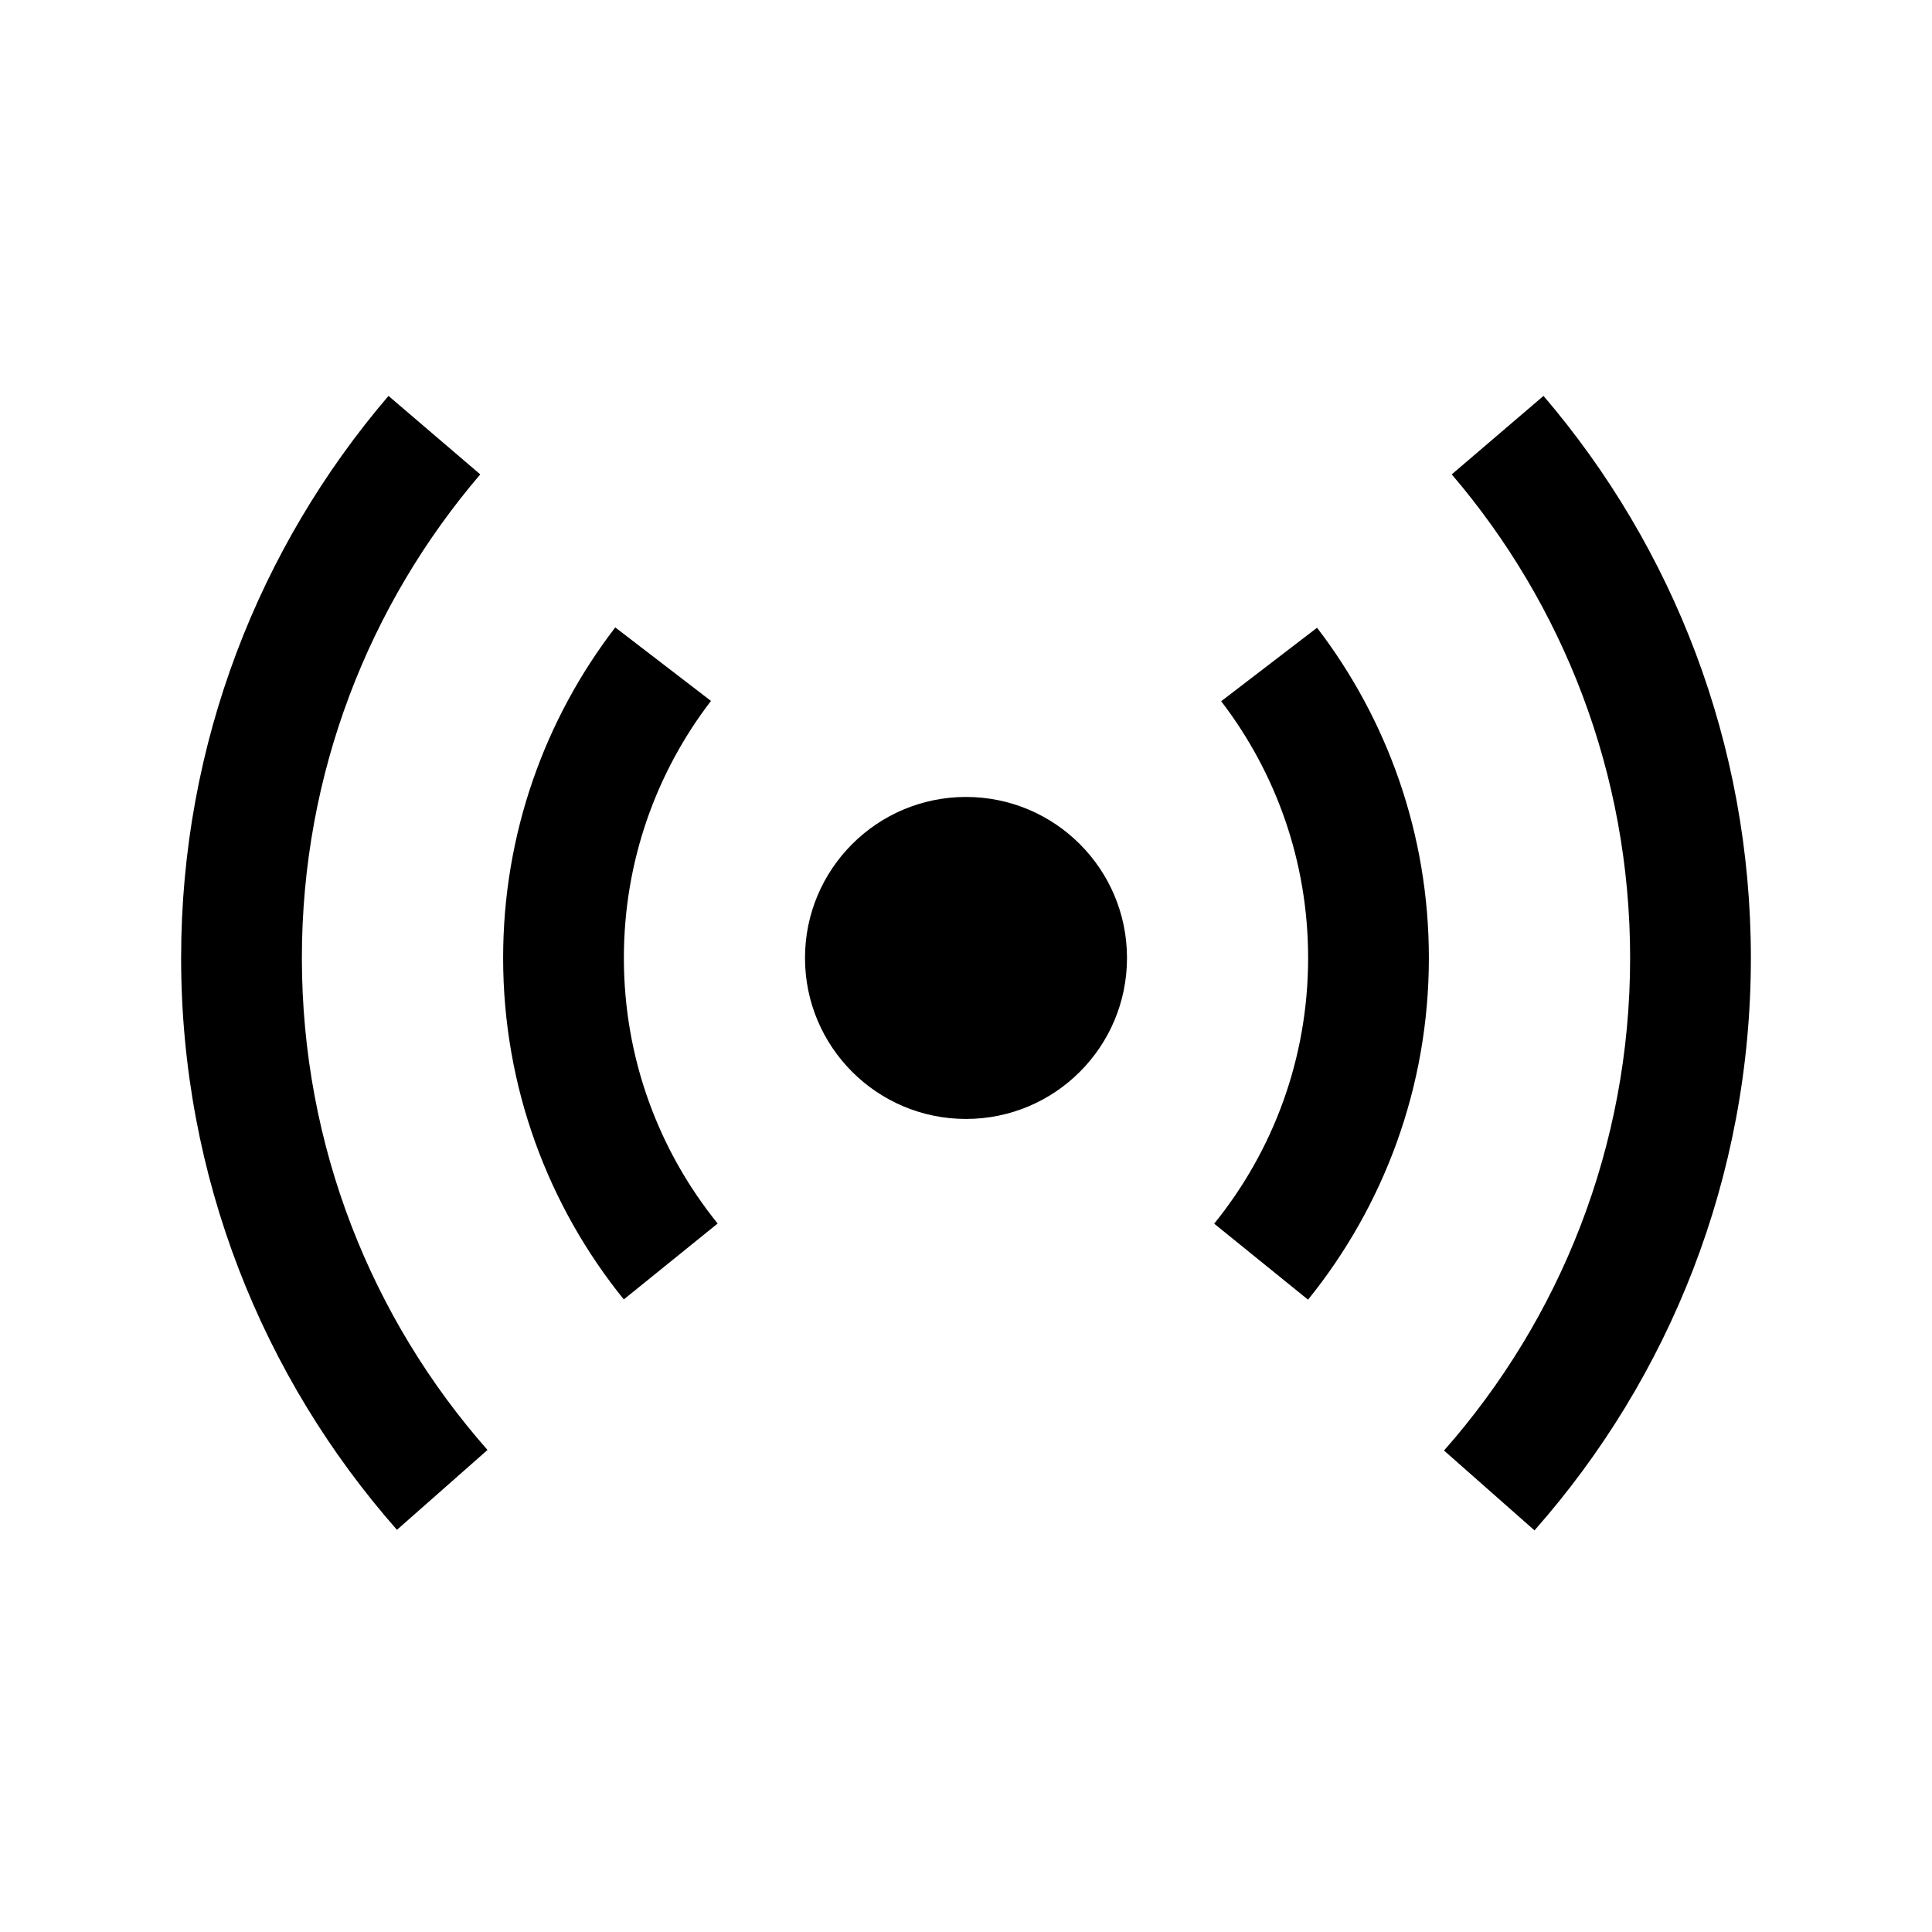
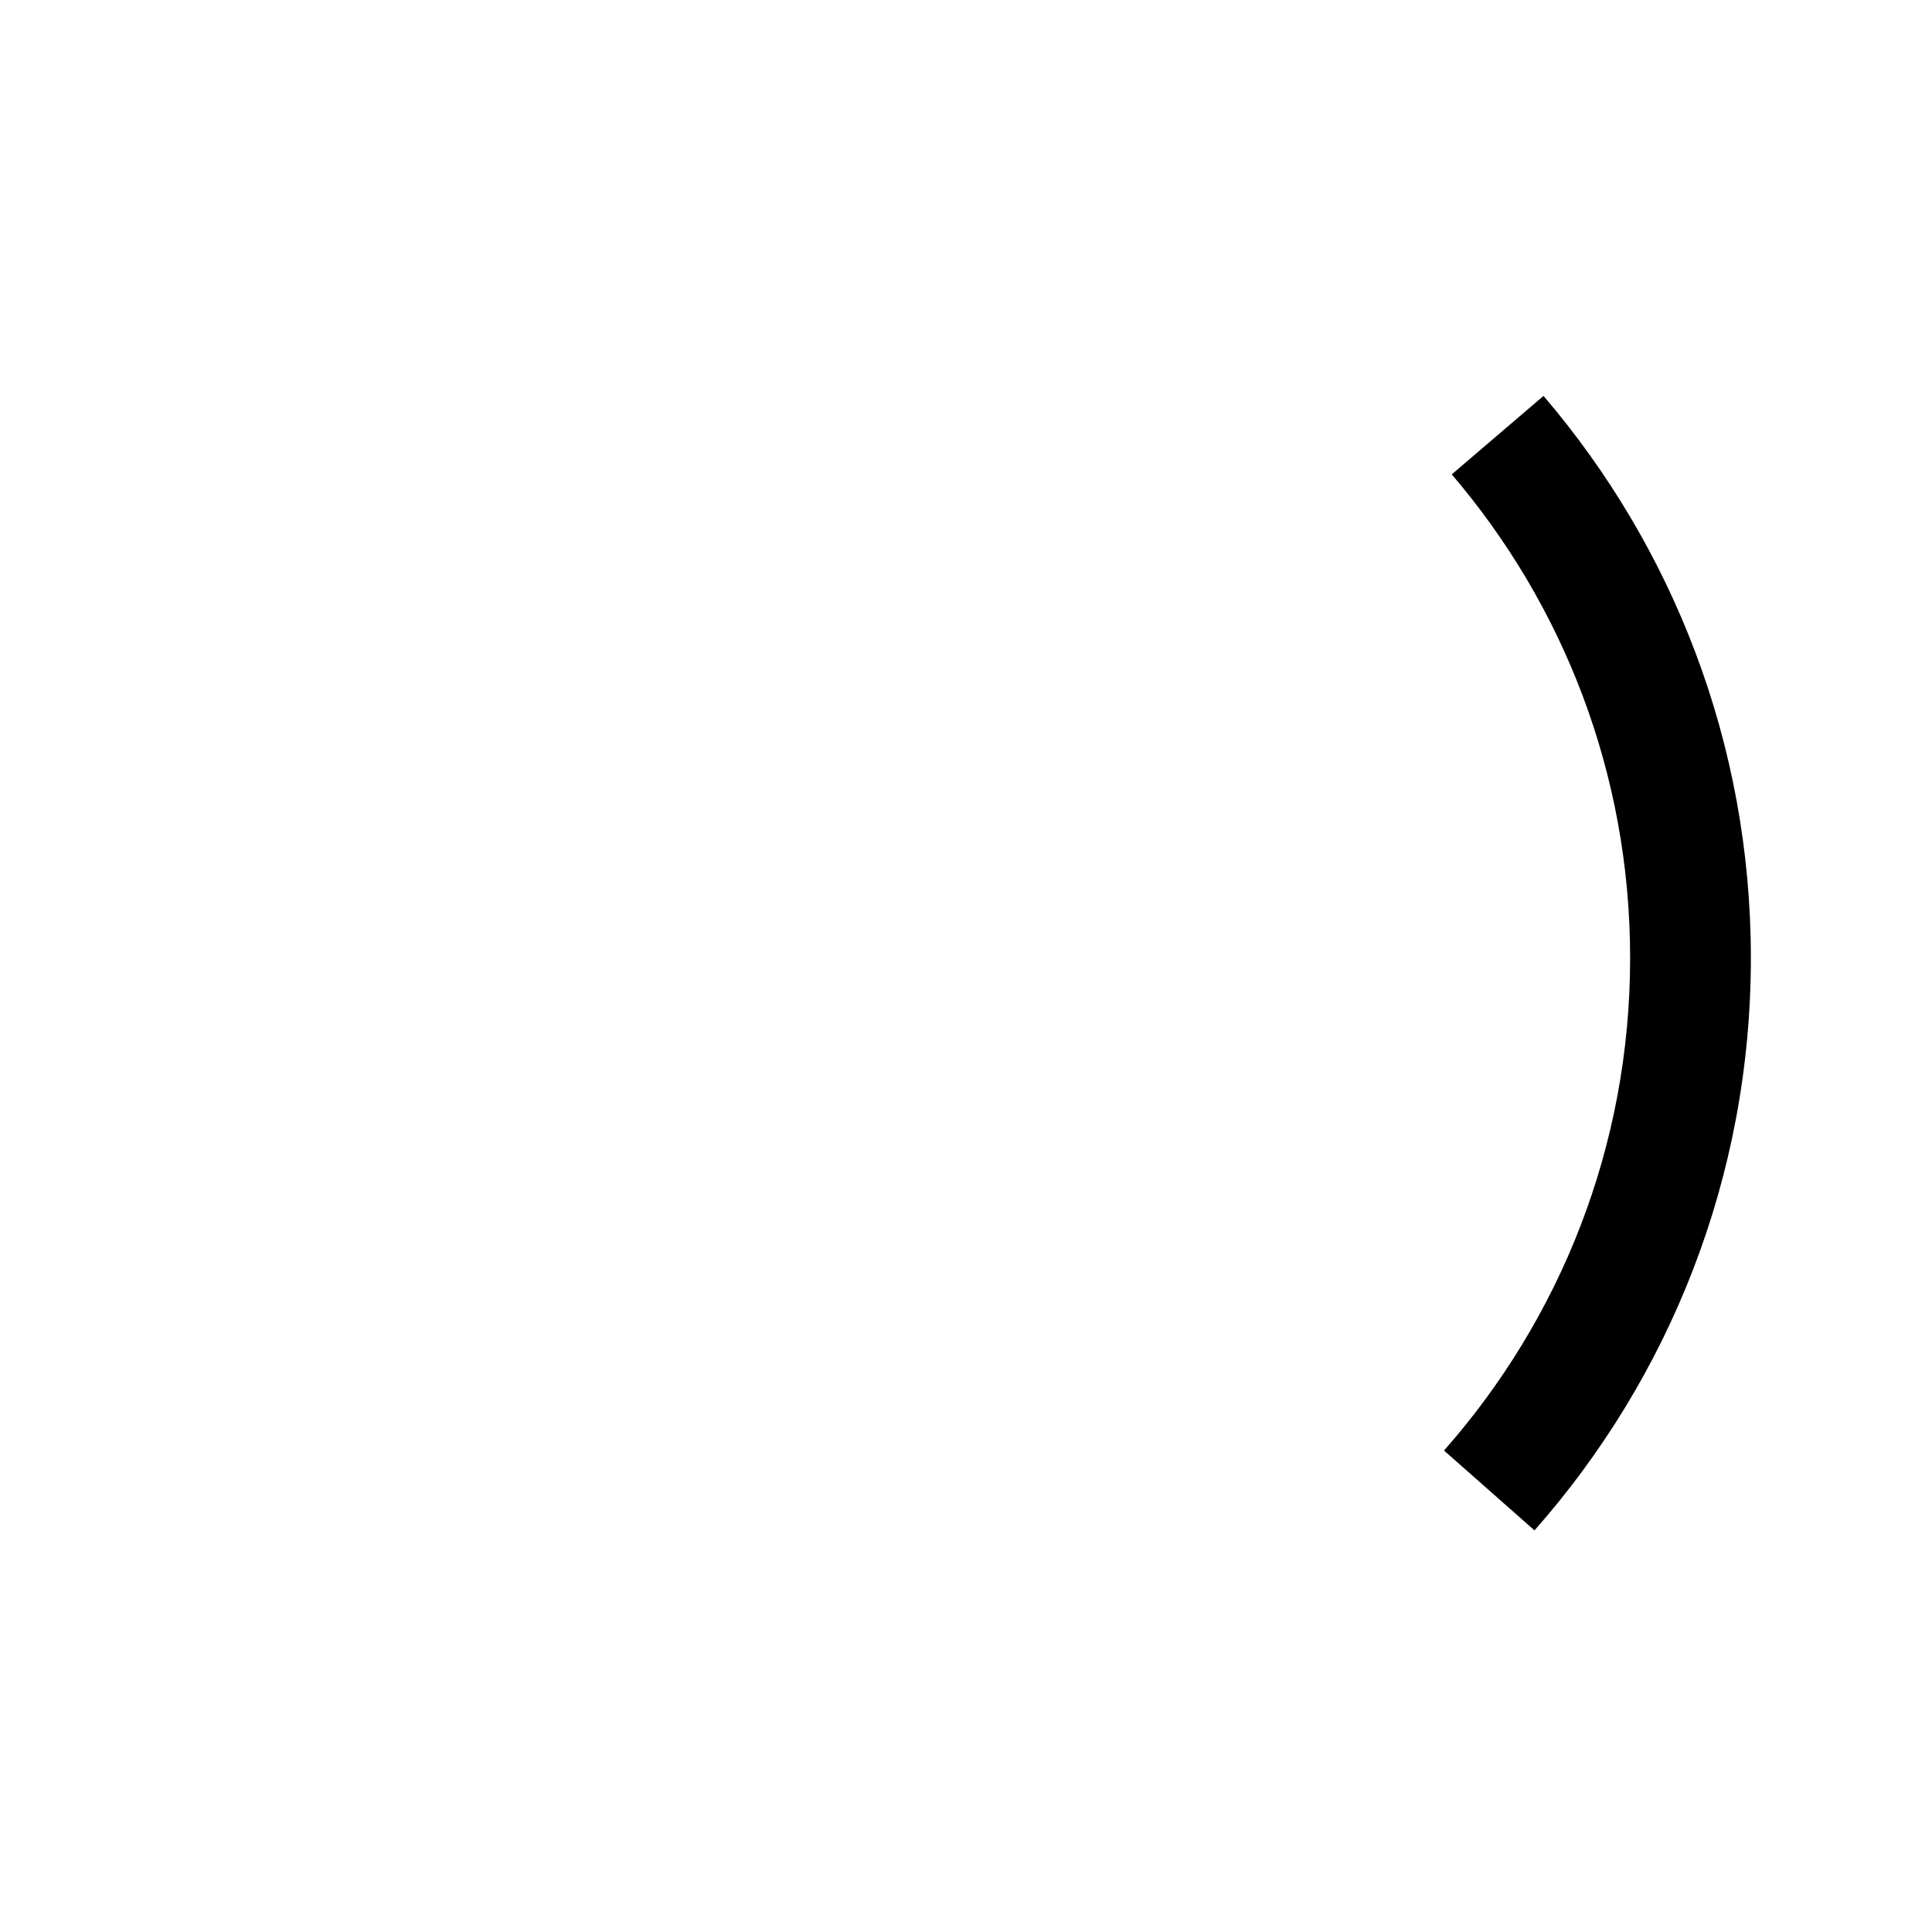
<svg xmlns="http://www.w3.org/2000/svg" width="24" height="24" viewBox="0 0 24 24" fill="none">
-   <path d="M12 13.9C10.895 13.9 10 13.005 10 11.9C10 10.796 10.895 9.9 12 9.9C13.105 9.9 14 10.796 14 11.9C14 13.005 13.105 13.9 12 13.9Z" fill="black" />
-   <path fill-rule="evenodd" clip-rule="evenodd" d="M16.25 11.9C16.25 10.7 15.848 9.595 15.17 8.711L16.361 7.798C17.232 8.935 17.75 10.358 17.75 11.9C17.75 13.508 17.187 14.985 16.249 16.145L15.083 15.201C15.813 14.299 16.25 13.152 16.25 11.9Z" fill="black" />
-   <path fill-rule="evenodd" clip-rule="evenodd" d="M7.75 11.9C7.75 10.698 8.153 9.592 8.832 8.707L7.643 7.794C6.769 8.931 6.25 10.356 6.25 11.9C6.25 13.506 6.812 14.983 7.749 16.142L8.915 15.199C8.186 14.297 7.75 13.151 7.75 11.9Z" fill="black" />
  <path fill-rule="evenodd" clip-rule="evenodd" d="M20.25 11.9C20.25 9.607 19.416 7.509 18.034 5.893L19.174 4.918C20.78 6.796 21.75 9.236 21.75 11.9C21.75 14.626 20.735 17.117 19.062 19.011L17.938 18.019C19.377 16.388 20.25 14.247 20.25 11.9Z" fill="black" />
-   <path fill-rule="evenodd" clip-rule="evenodd" d="M3.75 11.9C3.75 9.607 4.584 7.51 5.966 5.893L4.826 4.918C3.22 6.796 2.25 9.236 2.25 11.9C2.25 14.623 3.263 17.11 4.931 19.004L6.056 18.012C4.62 16.382 3.75 14.244 3.75 11.9Z" fill="black" />
</svg>